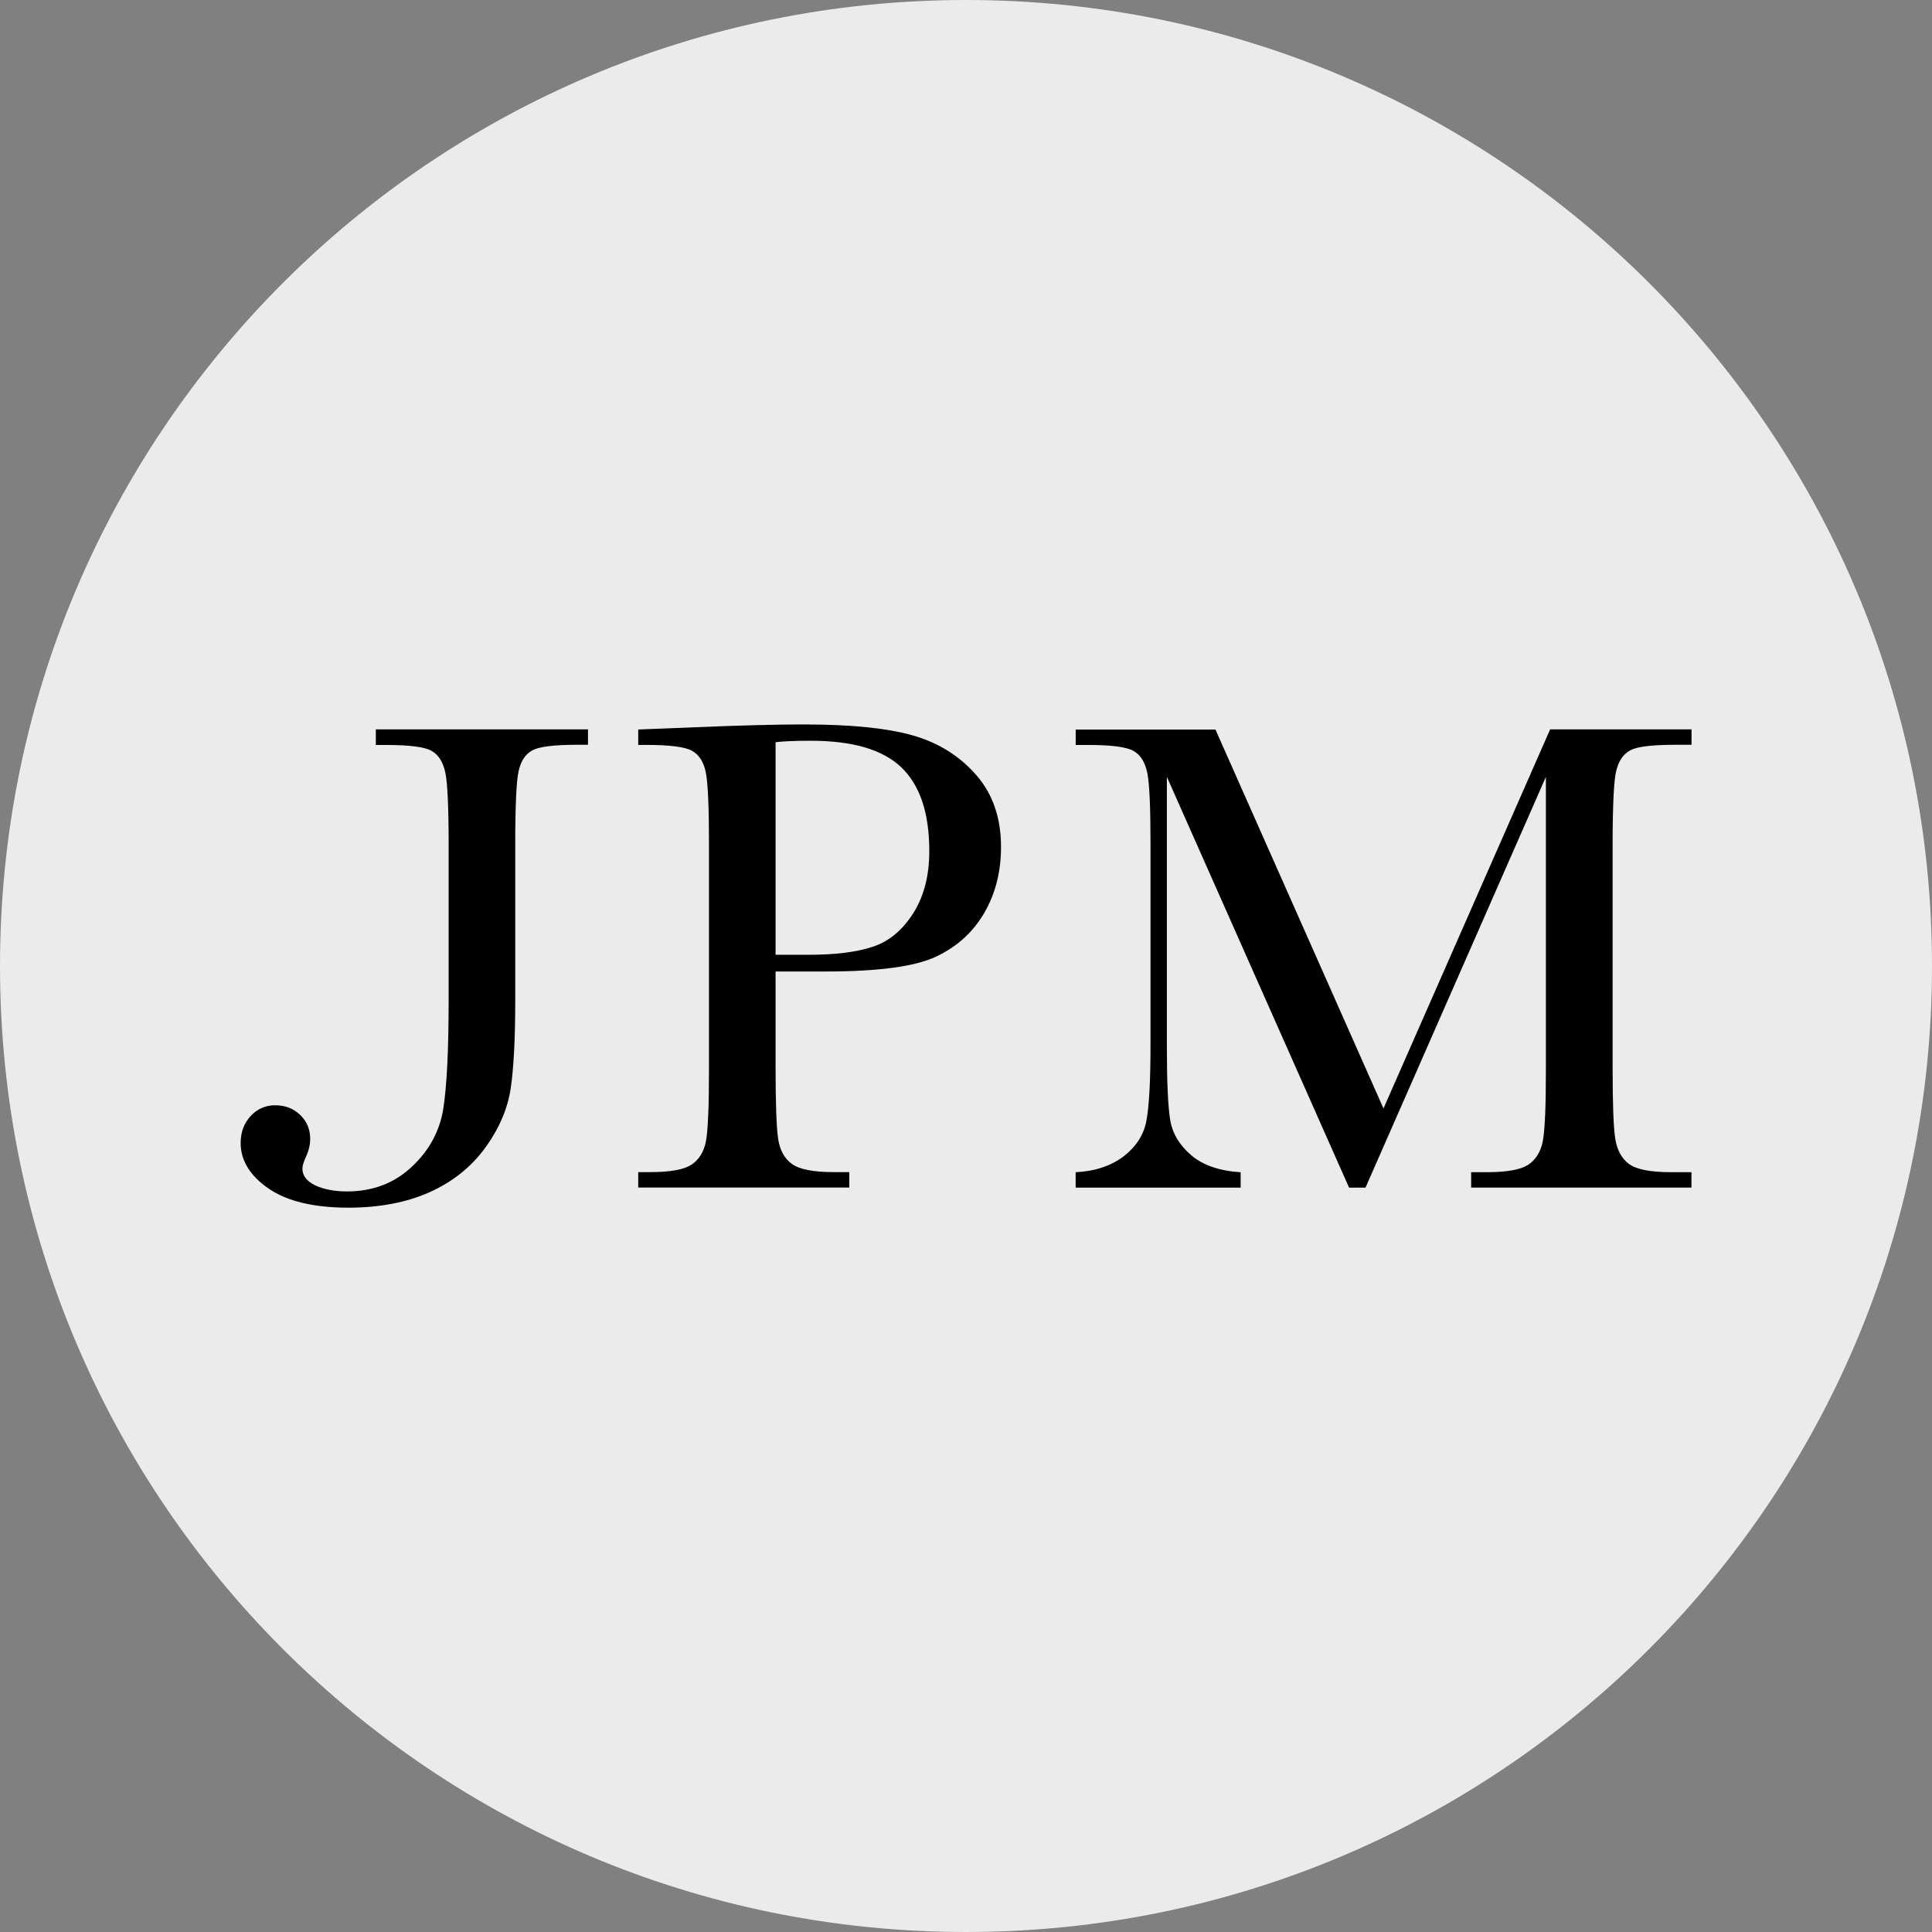
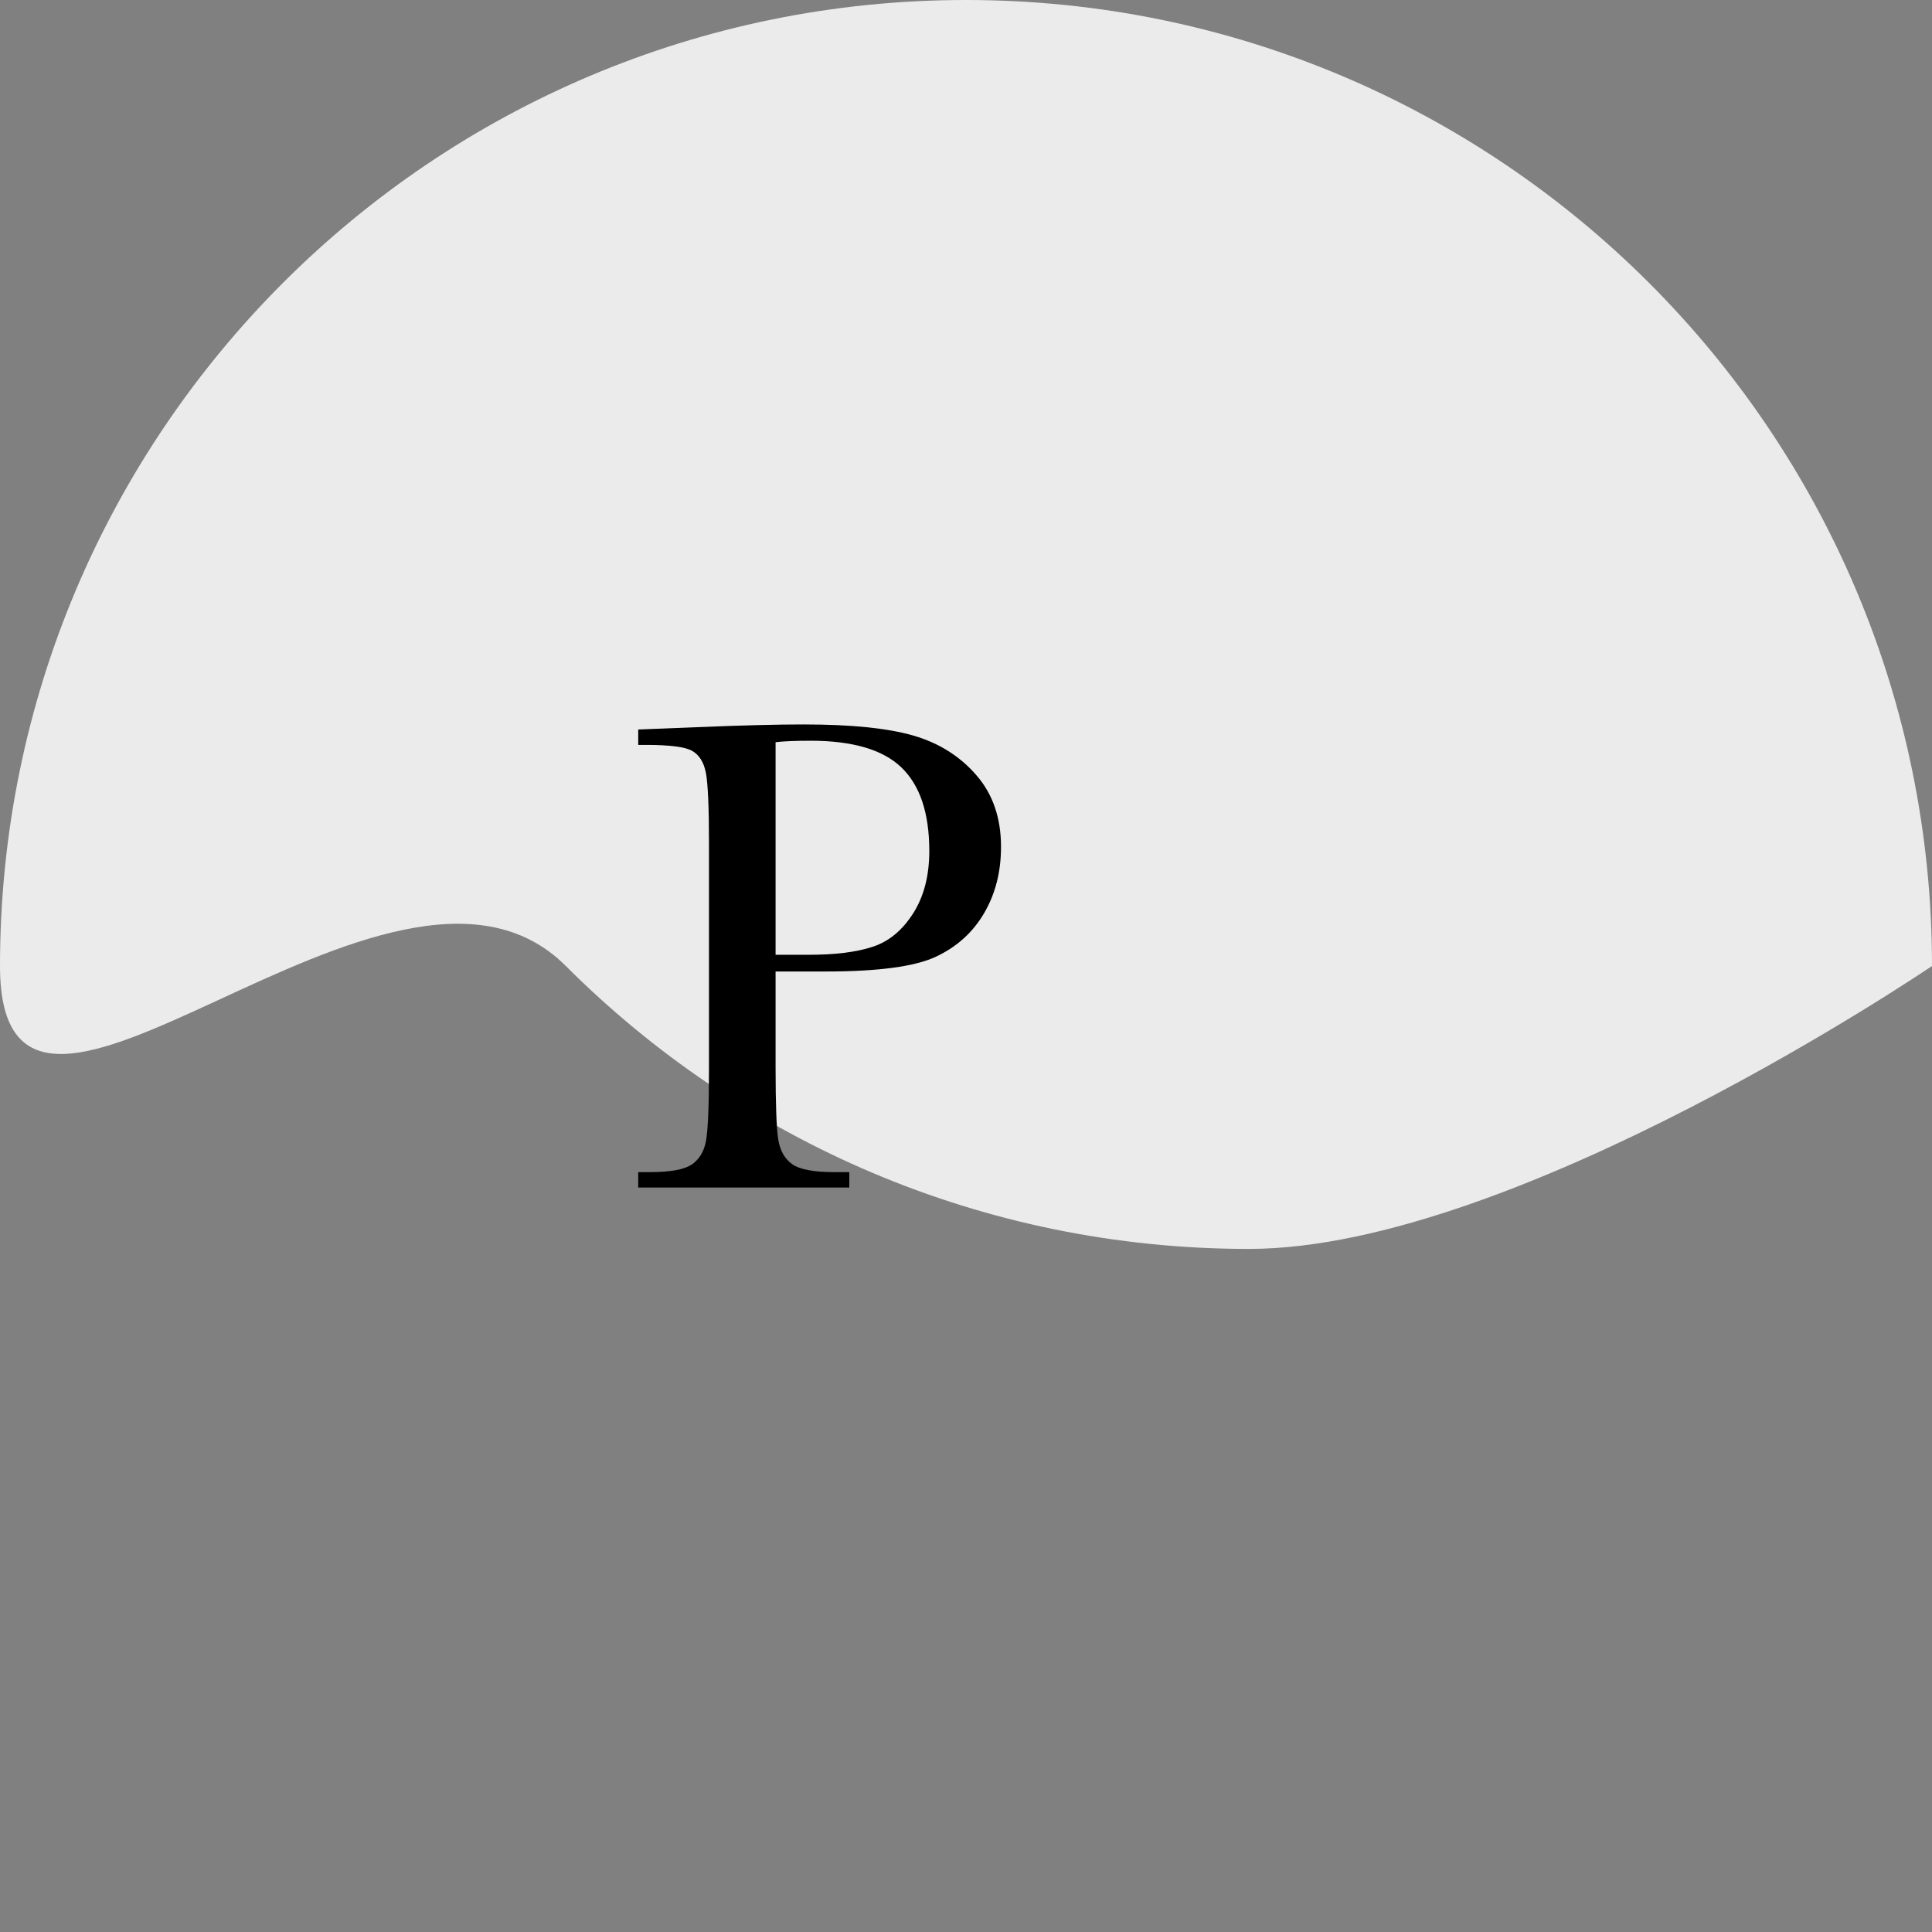
<svg xmlns="http://www.w3.org/2000/svg" id="Layer_1" version="1.1" viewBox="0 0 32 32">
  <rect x="0" y="0" width="32" height="32" fill="#808080" stroke="none" />
  <defs>
    <style>
      .st0 {
        fill: #ebebeb;
      }
    </style>
  </defs>
  <g id="Layer_11">
-     <path class="st0" d="M32,16c0,4.418-1.791,8.418-4.686,11.314s-6.895,4.686-11.314,4.686-8.418-1.791-11.314-4.686S0,20.418,0,16,1.791,7.582,4.686,4.686C7.581,1.79,11.582,0,16,0s8.418,1.791,11.314,4.686c2.896,2.895,4.686,6.895,4.686,11.314Z" />
+     <path class="st0" d="M32,16s-6.895,4.686-11.314,4.686-8.418-1.791-11.314-4.686S0,20.418,0,16,1.791,7.582,4.686,4.686C7.581,1.79,11.582,0,16,0s8.418,1.791,11.314,4.686c2.896,2.895,4.686,6.895,4.686,11.314Z" />
  </g>
  <g id="g28">
    <g id="g34">
-       <path id="path36" d="M6.224,12.081h3.515v.255h-.19c-.186,0-.34.008-.462.023s-.211.038-.269.069c-.058.031-.106.076-.144.133s-.066.128-.084.211c-.019.084-.033.227-.042.426s-.014.457-.014.772v2.591c0,.322-.006.604-.019.849s-.031.45-.056.618c-.026.168-.073.334-.143.497s-.163.326-.279.485c-.115.159-.25.3-.404.423s-.327.228-.519.314c-.193.086-.401.15-.624.192s-.463.064-.718.064c-.286,0-.54-.027-.76-.079s-.408-.132-.562-.237c-.155-.106-.27-.222-.348-.349s-.116-.262-.116-.408c0-.088.014-.169.041-.243s.069-.141.124-.202c.056-.06.117-.104.185-.134s.142-.044.223-.044c.083,0,.158.013.227.04s.131.067.186.12c.056.054.098.114.125.18s.041.138.041.217c0,.047-.006.094-.017.142s-.028.098-.051.149c-.02.044-.036.083-.046.116s-.015.061-.015.083c0,.059.017.113.053.159s.088.087.158.12c.071.033.15.058.238.075s.183.026.288.026c.212,0,.407-.034.586-.101s.34-.169.485-.304c.145-.135.261-.282.348-.442s.146-.331.176-.515c.029-.183.052-.426.067-.729s.023-.666.023-1.088v-2.586c0-.302-.005-.55-.014-.744s-.022-.336-.04-.423c-.018-.087-.046-.161-.083-.222s-.085-.108-.142-.141c-.057-.034-.148-.059-.272-.075s-.283-.025-.475-.025h-.18v-.255Z" />
-     </g>
+       </g>
    <g id="g38">
      <path id="path40" d="M12.846,15.814h.544c.219,0,.417-.01.593-.032s.332-.055.467-.099c.134-.043.258-.111.37-.203s.213-.209.303-.349c.09-.141.157-.297.202-.47s.067-.362.067-.567c0-.314-.039-.587-.116-.817s-.193-.419-.347-.567c-.154-.147-.356-.258-.606-.331s-.548-.11-.894-.11c-.127,0-.239.002-.336.006s-.18.01-.247.018v3.522ZM12.846,16.087v1.601c0,.3.004.548.011.745s.018.34.032.433c.014.092.04.173.078.242s.088.126.149.17c.062.046.151.079.267.102s.26.034.431.034h.253v.255h-3.496v-.255h.203c.163,0,.301-.011.414-.031s.201-.051.264-.091c.063-.042.114-.095.154-.159s.069-.14.086-.227c.017-.086.029-.23.038-.431s.013-.461.013-.779v-3.724c0-.303-.004-.551-.013-.746s-.021-.336-.038-.424c-.017-.088-.044-.162-.082-.223s-.086-.108-.144-.141c-.058-.034-.15-.059-.276-.075s-.285-.025-.477-.025h-.142v-.255l.477-.019.477-.019c.382-.016.721-.027,1.019-.035s.553-.011.767-.011c.393,0,.741.015,1.044.046s.56.077.772.138c.213.062.406.147.58.257s.329.242.465.4c.136.156.238.333.306.531s.102.416.102.655c0,.207-.023.402-.07.585s-.116.353-.209.512-.205.298-.337.418-.285.221-.458.303c-.173.082-.412.144-.716.185s-.674.062-1.109.062h-.835Z" />
    </g>
    <g id="g42">
-       <path id="path44" d="M22.915,18.359l1.38-3.139,1.38-3.139h2.342v.255h-.28c-.187,0-.343.008-.465.023s-.213.038-.271.069c-.058.032-.106.076-.145.133s-.067.127-.087.211c-.02.084-.035.227-.044.427s-.015.457-.015.772v3.724c0,.299.004.546.011.741s.019.34.034.432c.015.092.041.172.079.241s.087.125.147.17c.061.045.15.079.266.102s.261.034.433.034h.336v.255h-3.649v-.255h.27c.162,0,.298-.011.411-.031s.2-.051.263-.091c.062-.042.114-.095.154-.159s.07-.139.087-.226c.018-.087.031-.231.04-.433s.013-.462.013-.779v-4.829l-1.494,3.402-1.494,3.402h-.272l-1.509-3.402-1.509-3.402v4.446c0,.304.004.56.014.767s.023.366.042.476c.019.11.057.213.115.309s.135.186.232.269c.097.083.214.148.351.195s.293.076.468.087v.255h-2.733v-.255c.163-.009.311-.035.444-.08s.25-.106.353-.185c.103-.08.185-.168.248-.266s.104-.204.126-.318c.023-.116.04-.282.052-.496s.017-.479.017-.793v-3.305c0-.302-.004-.55-.013-.745s-.022-.337-.04-.425c-.018-.088-.046-.162-.083-.223s-.085-.108-.143-.141c-.057-.033-.148-.058-.273-.075s-.285-.025-.479-.025h-.208v-.255h2.315l1.392,3.139,1.392,3.139Z" />
-     </g>
+       </g>
  </g>
</svg>